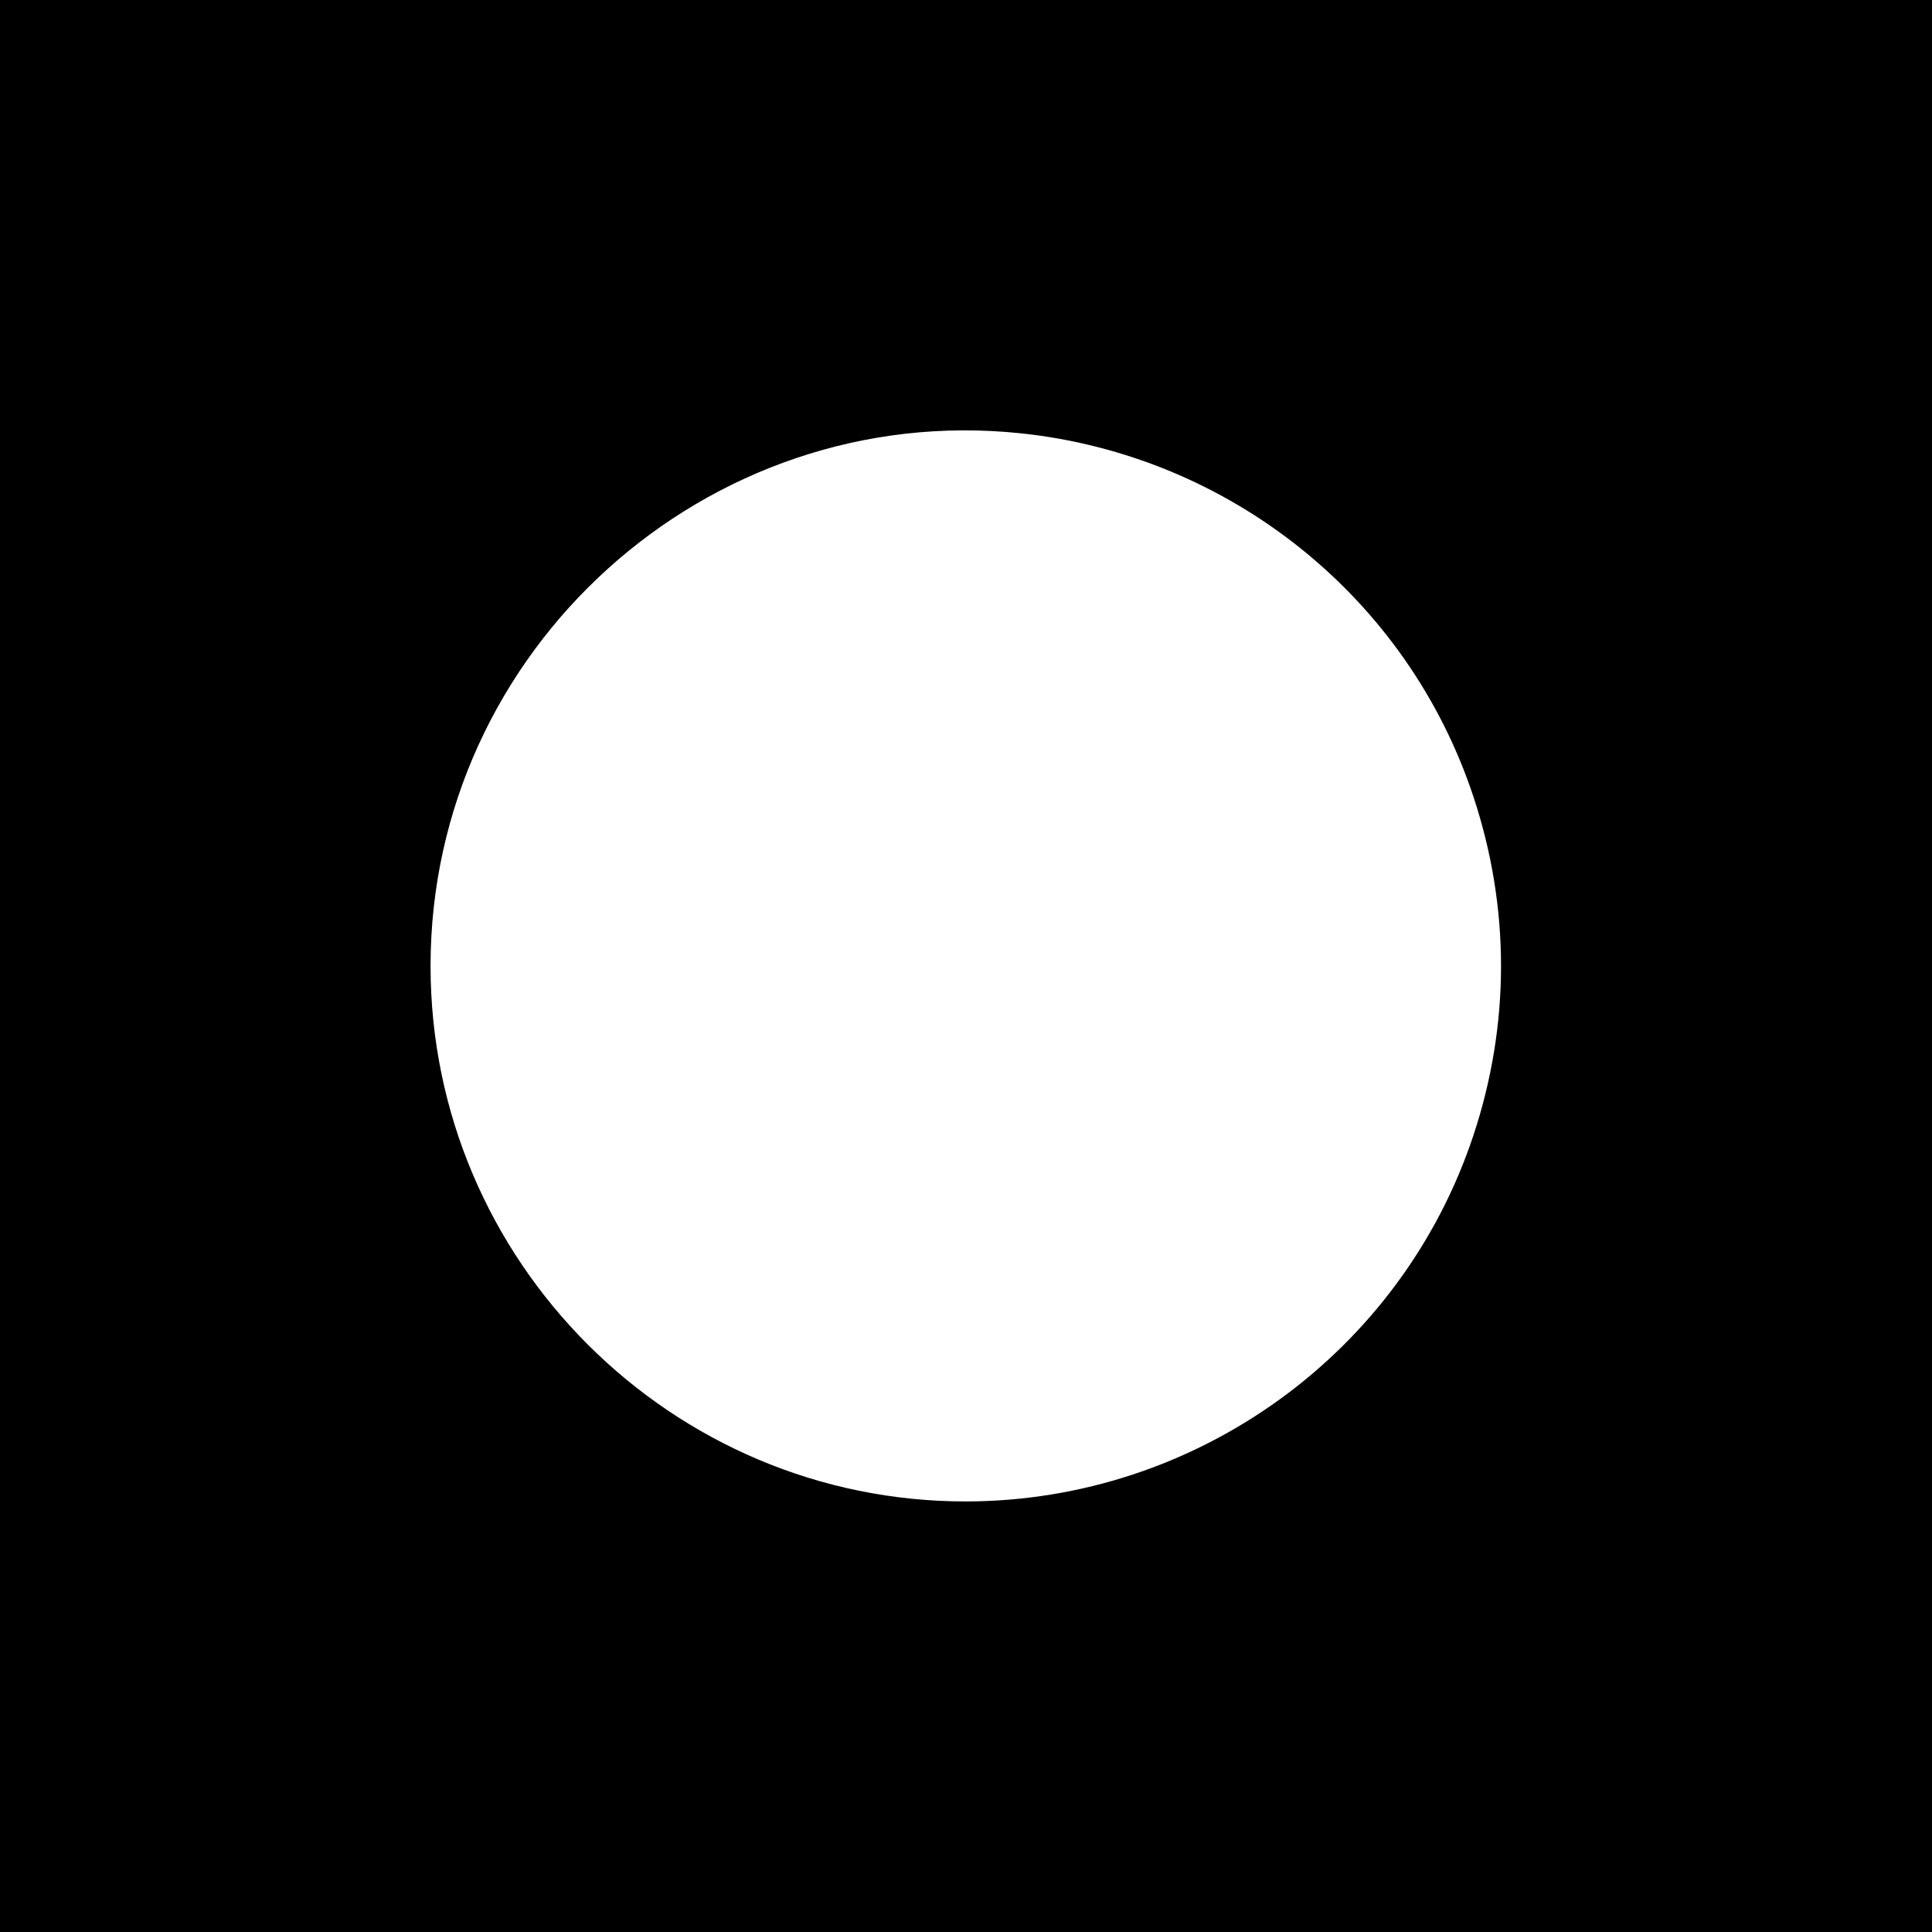
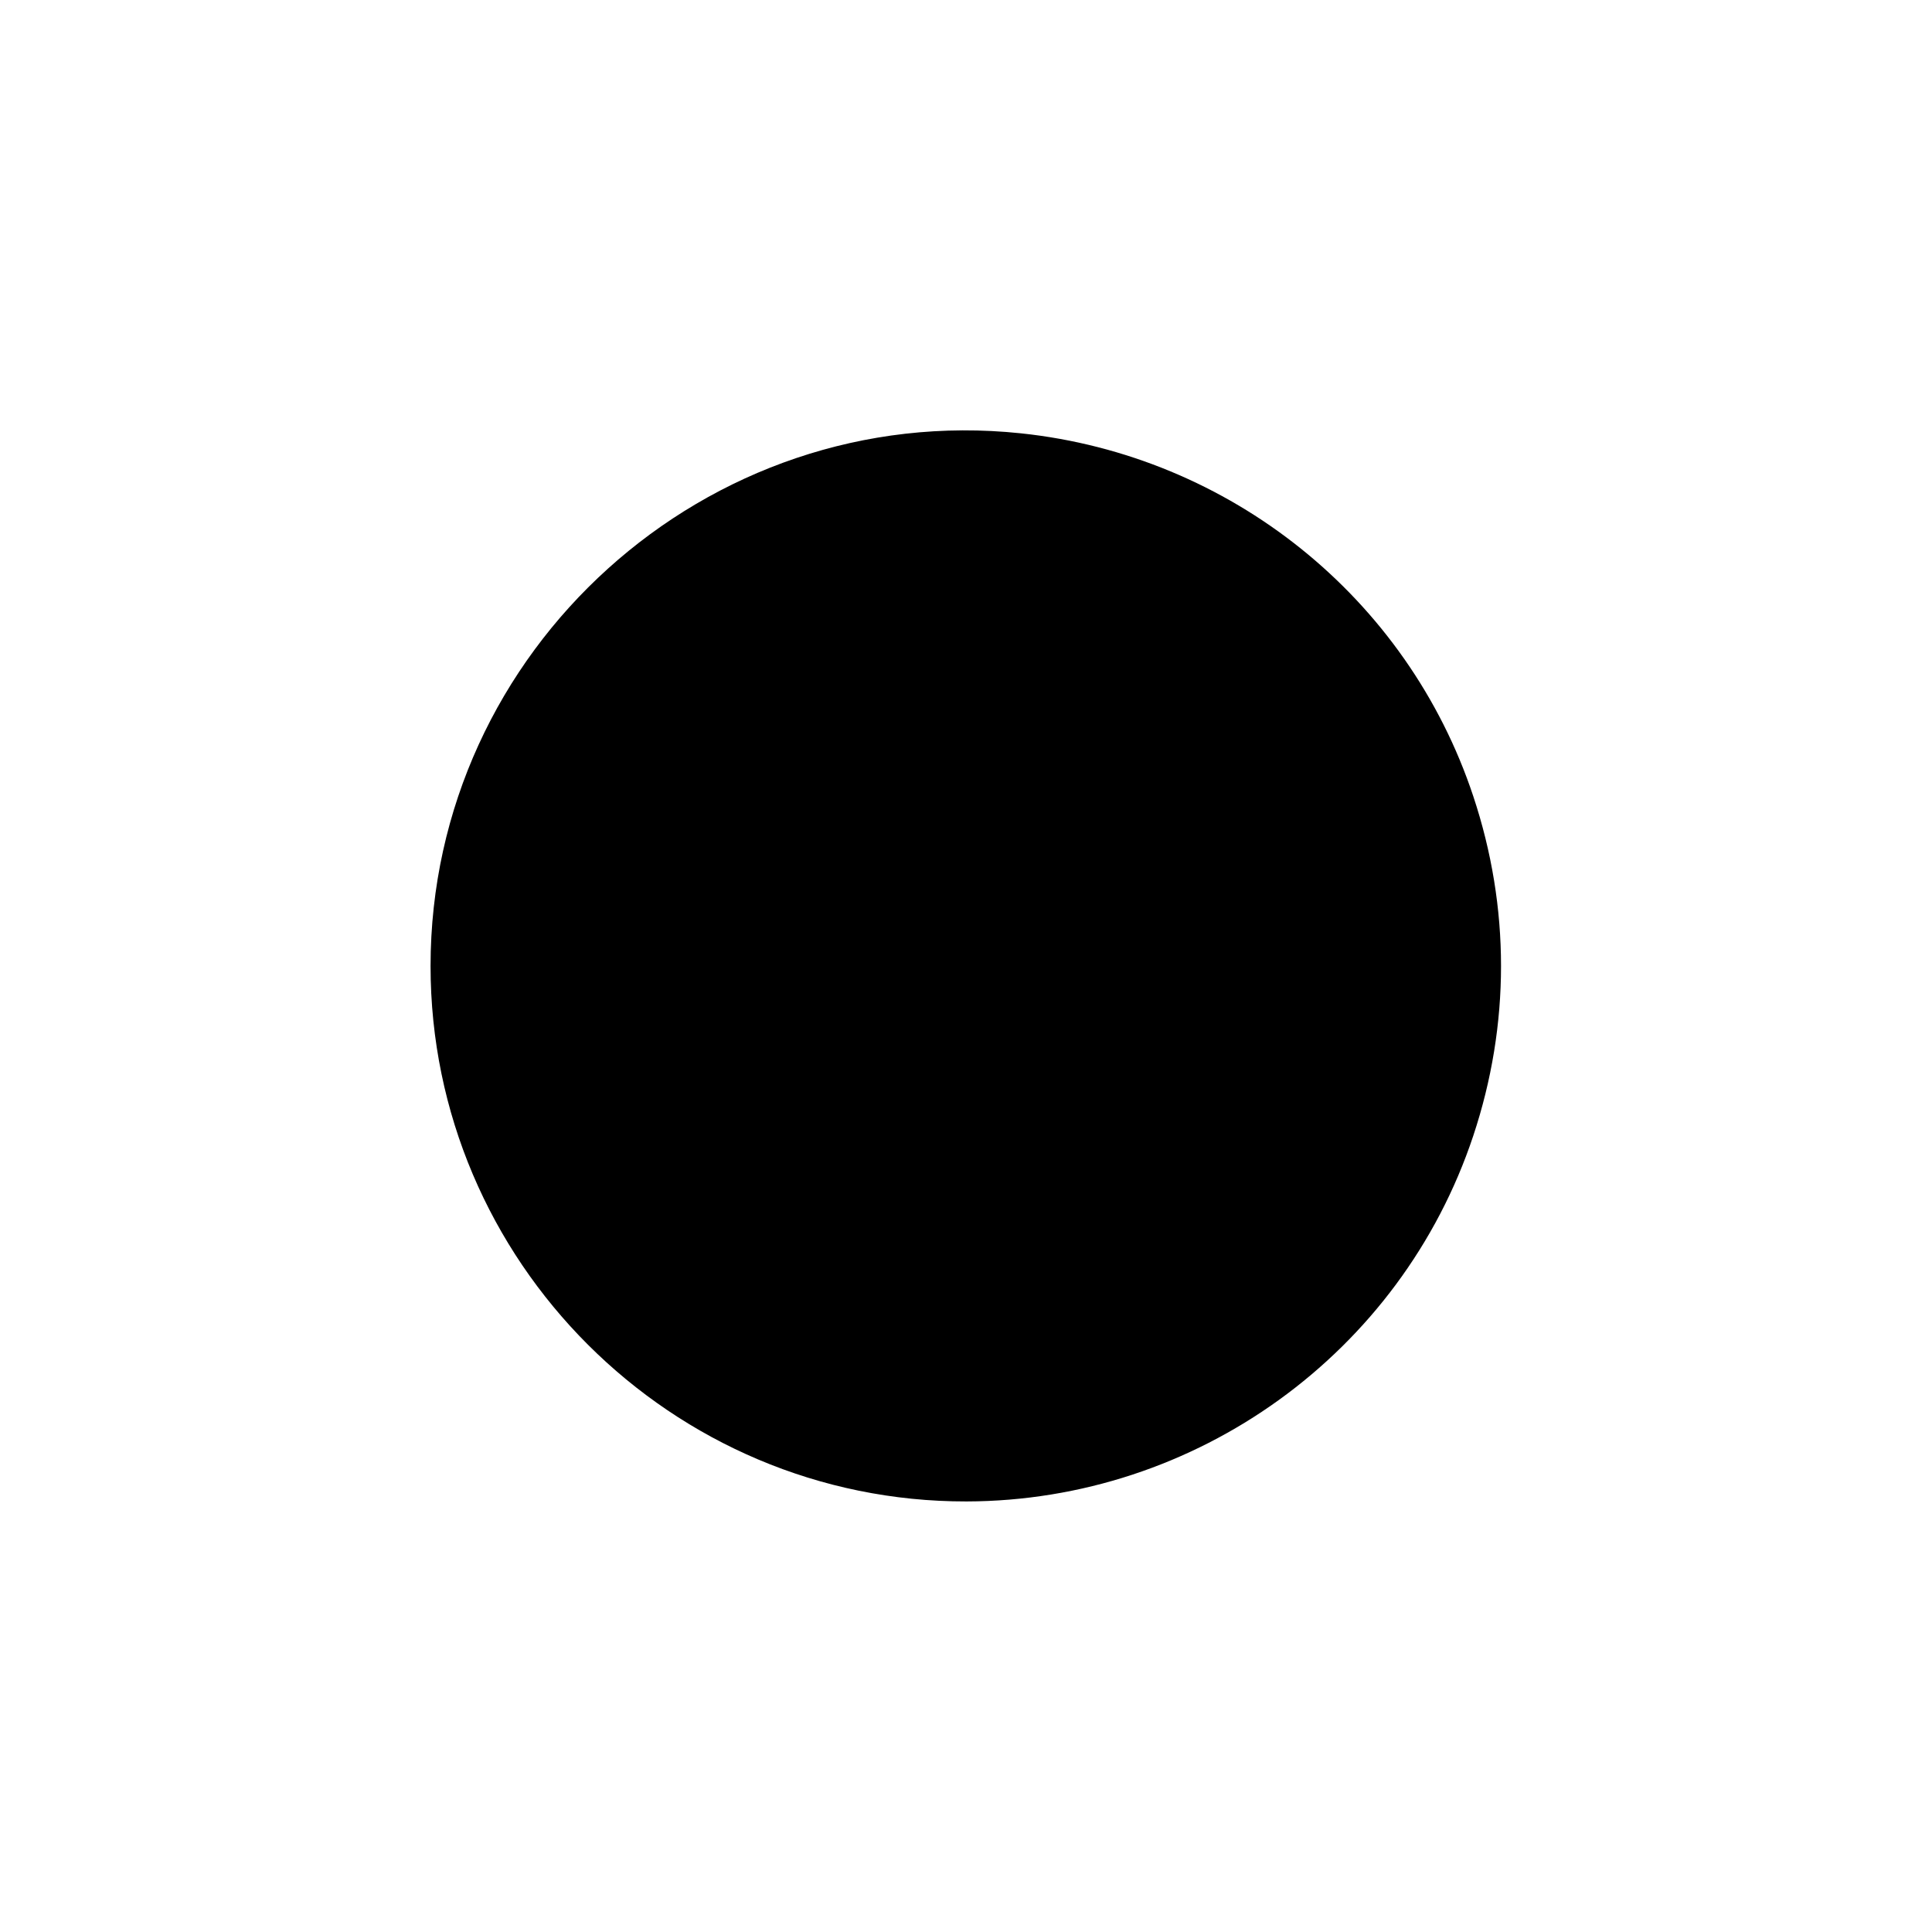
<svg xmlns="http://www.w3.org/2000/svg" version="1.0" width="700pt" height="700pt" viewBox="0 0 700 700" preserveAspectRatio="xMidYMid meet">
  <g transform="translate(0,700) scale(0.1,-0.1)" fill="#000000" stroke="none">
-     <path d="M0 3500 l0 -3500 3500 0 3500 0 0 3500 0 3500 -3500 0 -3500 0 0 -3500z m3699 1930 c758 -80 1400 -595 1639 -1315 134 -403 134 -827 0 -1230 -262 -788 -1004 -1323 -1836 -1325 -1069 -2 -1942 870 -1942 1940 0 1146 1001 2050 2139 1930z" />
+     <path d="M0 3500 z m3699 1930 c758 -80 1400 -595 1639 -1315 134 -403 134 -827 0 -1230 -262 -788 -1004 -1323 -1836 -1325 -1069 -2 -1942 870 -1942 1940 0 1146 1001 2050 2139 1930z" />
  </g>
</svg>